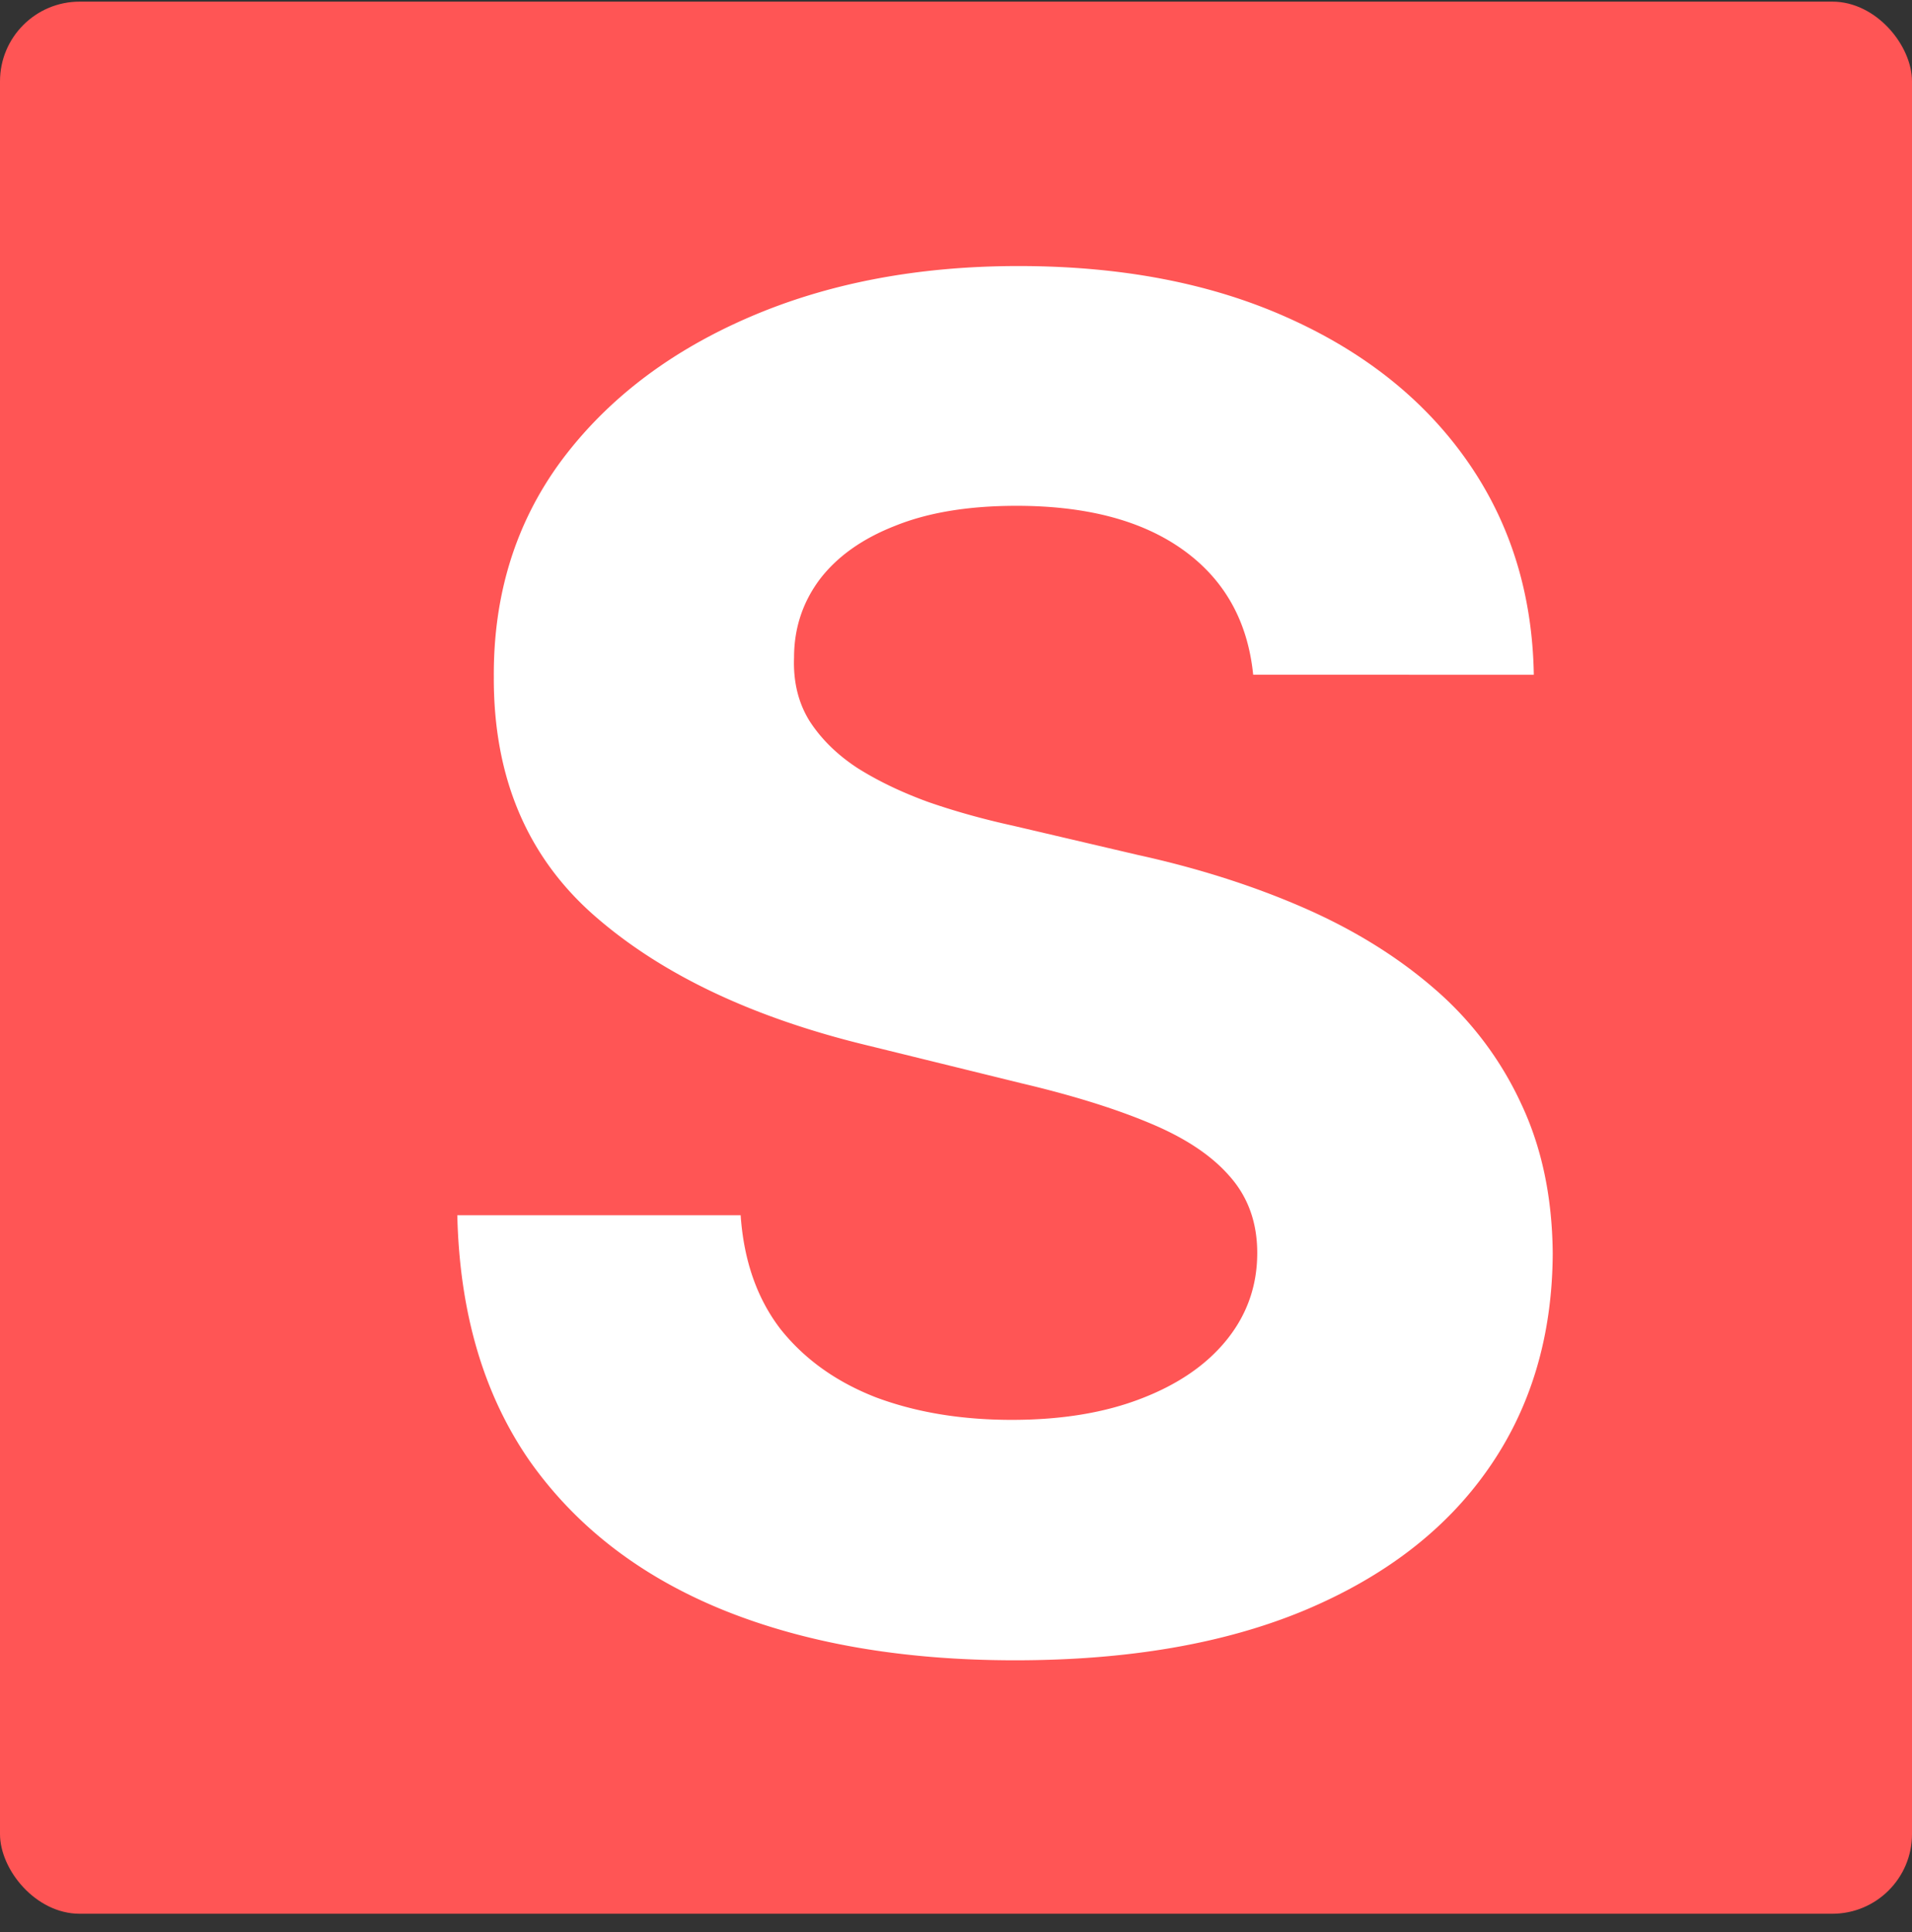
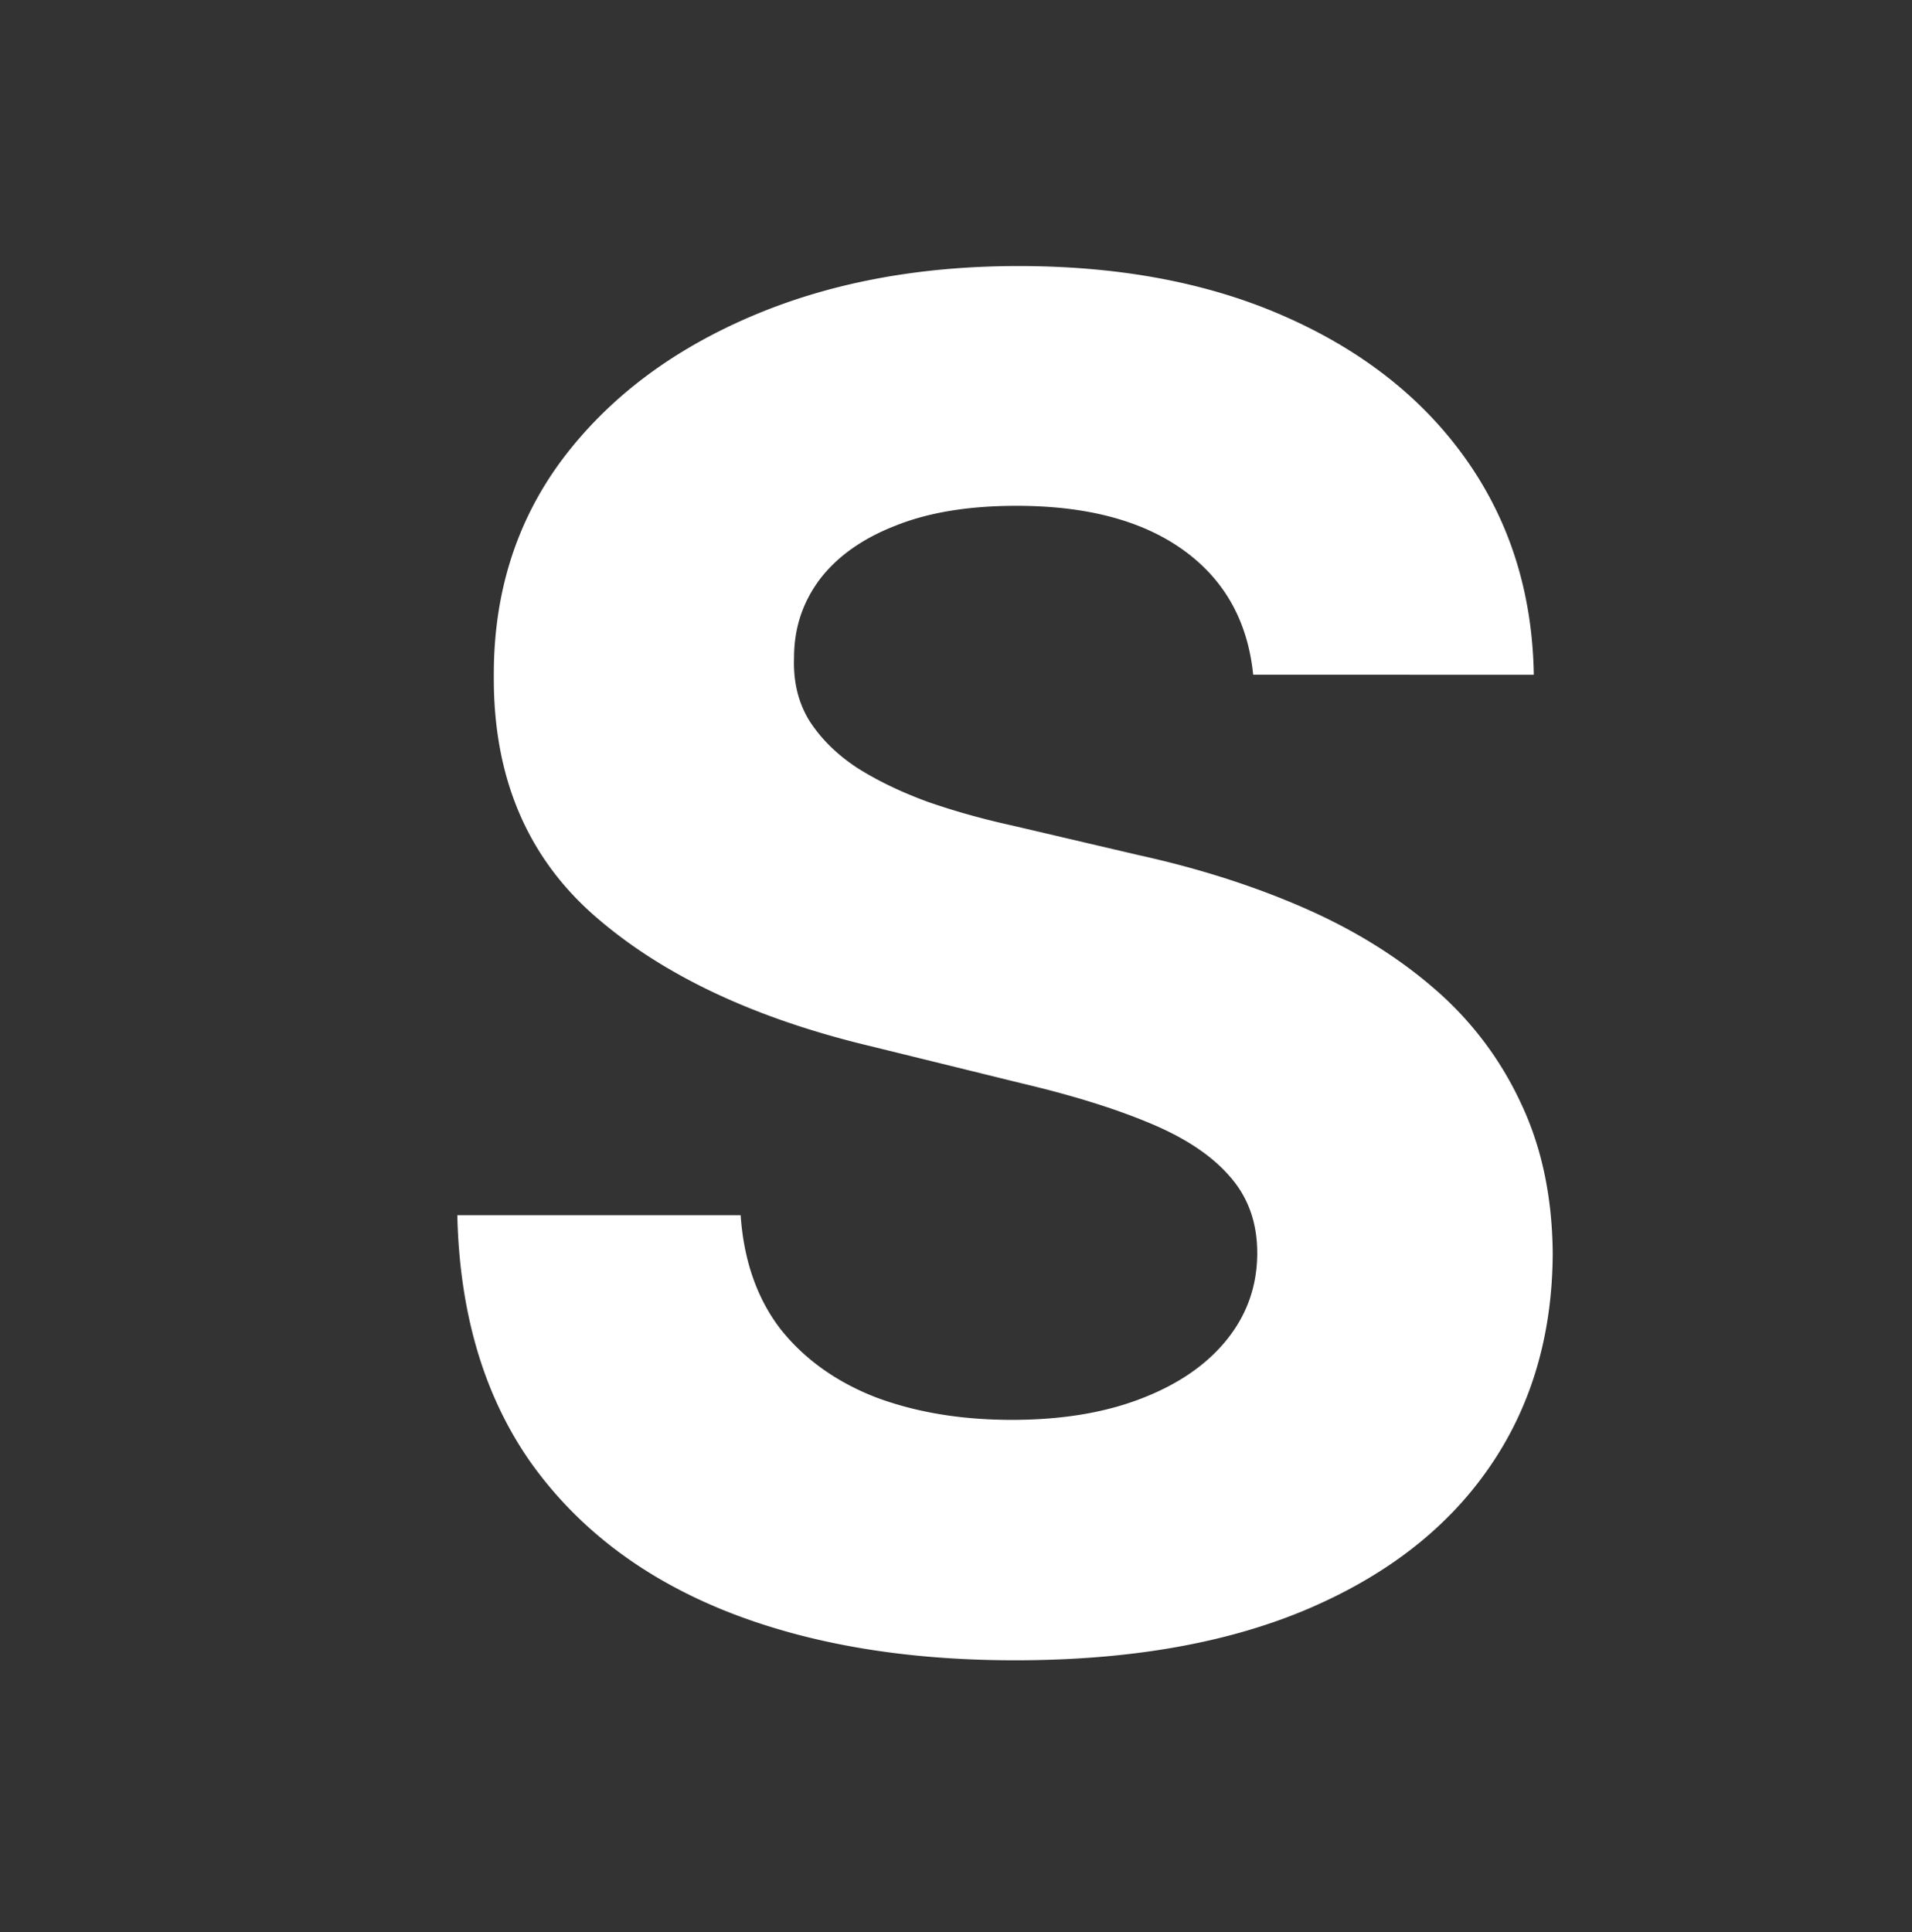
<svg xmlns="http://www.w3.org/2000/svg" width="96" height="97" fill="none">
  <rect width="100%" height="100%" fill="#333333" stroke="none" />
-   <rect y=".082" width="96" height="96" rx="4" fill="#F55" />
  <path d="M62.921 33.875c-.271-2.682-1.437-4.766-3.497-6.252-2.06-1.485-4.855-2.228-8.386-2.228-2.399 0-4.425.333-6.077.998-1.652.643-2.92 1.54-3.802 2.694-.86 1.152-1.29 2.46-1.29 3.924-.046 1.219.215 2.283.78 3.192.589.909 1.392 1.696 2.41 2.361 1.02.643 2.196 1.208 3.532 1.696 1.335.465 2.761.864 4.278 1.197l6.246 1.463c3.033.665 5.817 1.552 8.352 2.66 2.535 1.109 4.73 2.473 6.587 4.09a17.029 17.029 0 0 1 4.311 5.72c1.042 2.195 1.574 4.712 1.596 7.55-.022 4.167-1.109 7.78-3.26 10.84-2.127 3.037-5.205 5.398-9.234 7.083-4.006 1.663-8.838 2.494-14.497 2.494-5.613 0-10.502-.842-14.666-2.527-4.142-1.685-7.379-4.179-9.71-7.482-2.309-3.326-3.52-7.438-3.633-12.337h14.226c.158 2.283.826 4.19 2.003 5.72 1.2 1.507 2.795 2.648 4.787 3.424 2.014.754 4.289 1.131 6.824 1.131 2.49 0 4.65-.355 6.484-1.064 1.856-.71 3.294-1.696 4.312-2.96 1.018-1.263 1.528-2.716 1.528-4.356 0-1.53-.464-2.816-1.392-3.858-.906-1.041-2.241-1.928-4.006-2.66-1.743-.731-3.882-1.396-6.417-1.995l-7.571-1.862c-5.862-1.397-10.49-3.58-13.886-6.551-3.395-2.971-5.081-6.973-5.059-12.005-.022-4.124 1.098-7.726 3.362-10.808 2.286-3.081 5.42-5.487 9.404-7.216 3.983-1.73 8.51-2.594 13.58-2.594 5.16 0 9.665.865 13.513 2.594 3.87 1.73 6.88 4.135 9.03 7.216 2.15 3.082 3.26 6.651 3.328 10.708H62.92Z" fill="#fff" />
</svg>